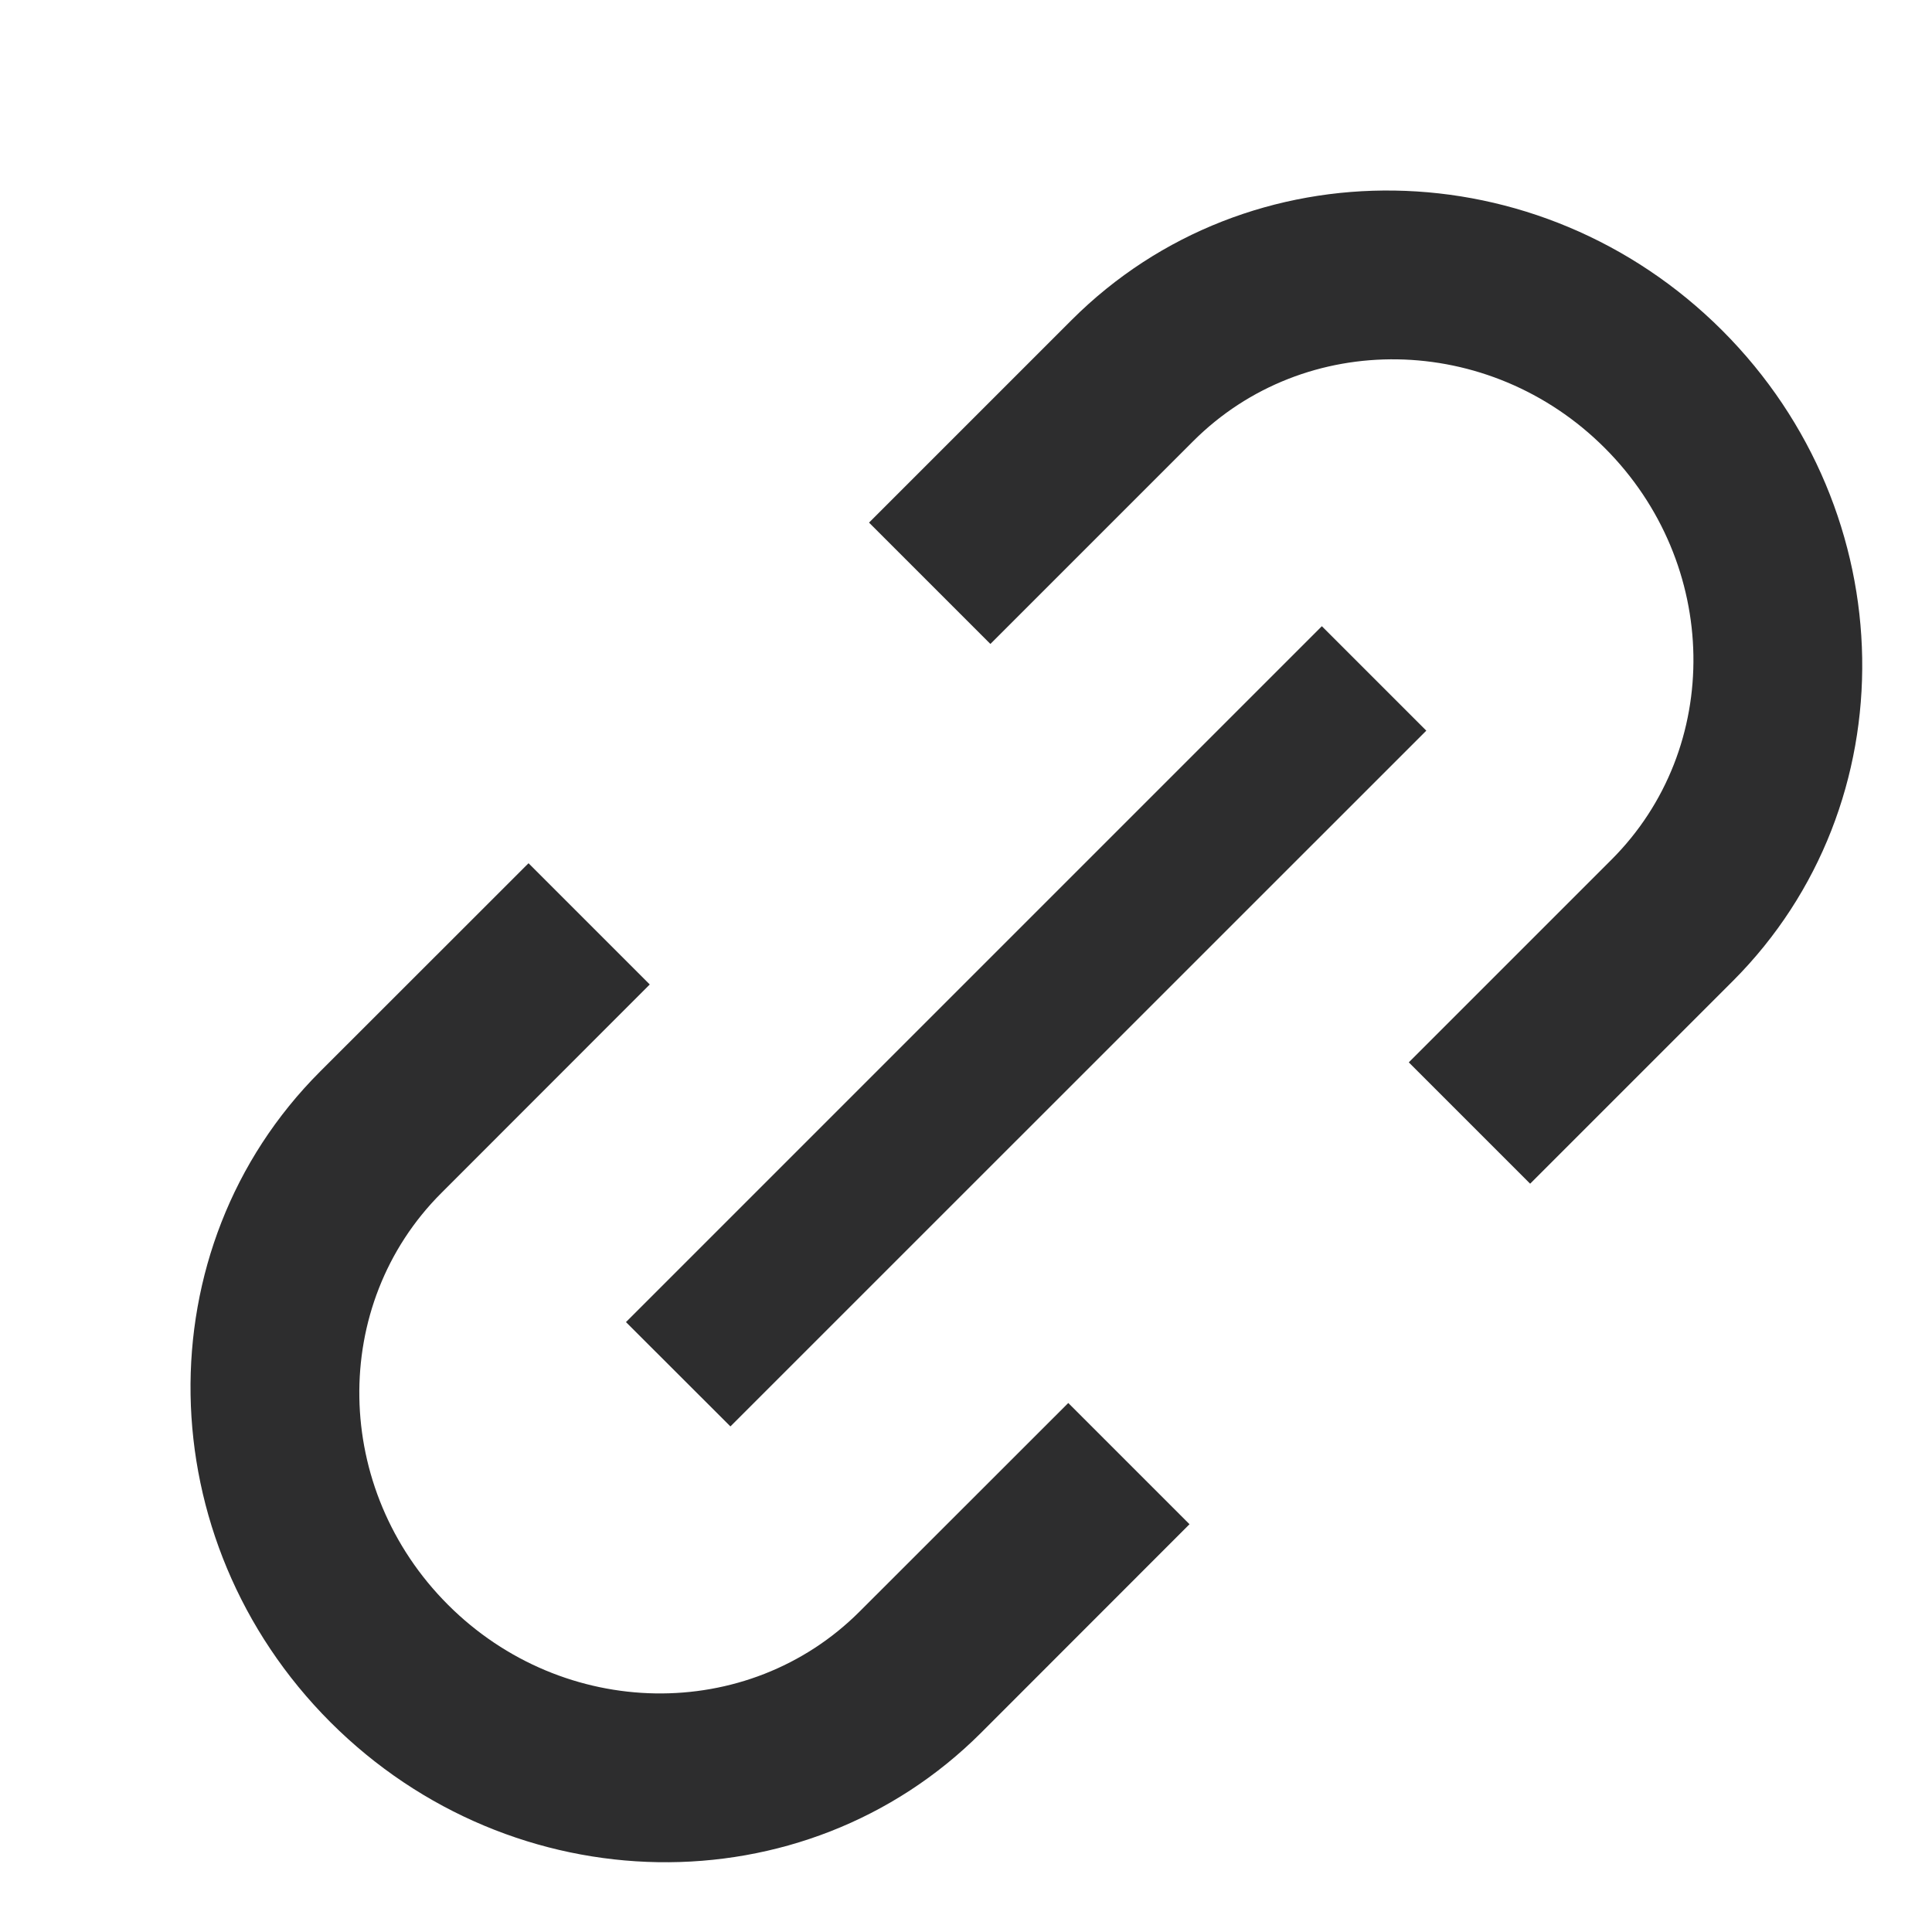
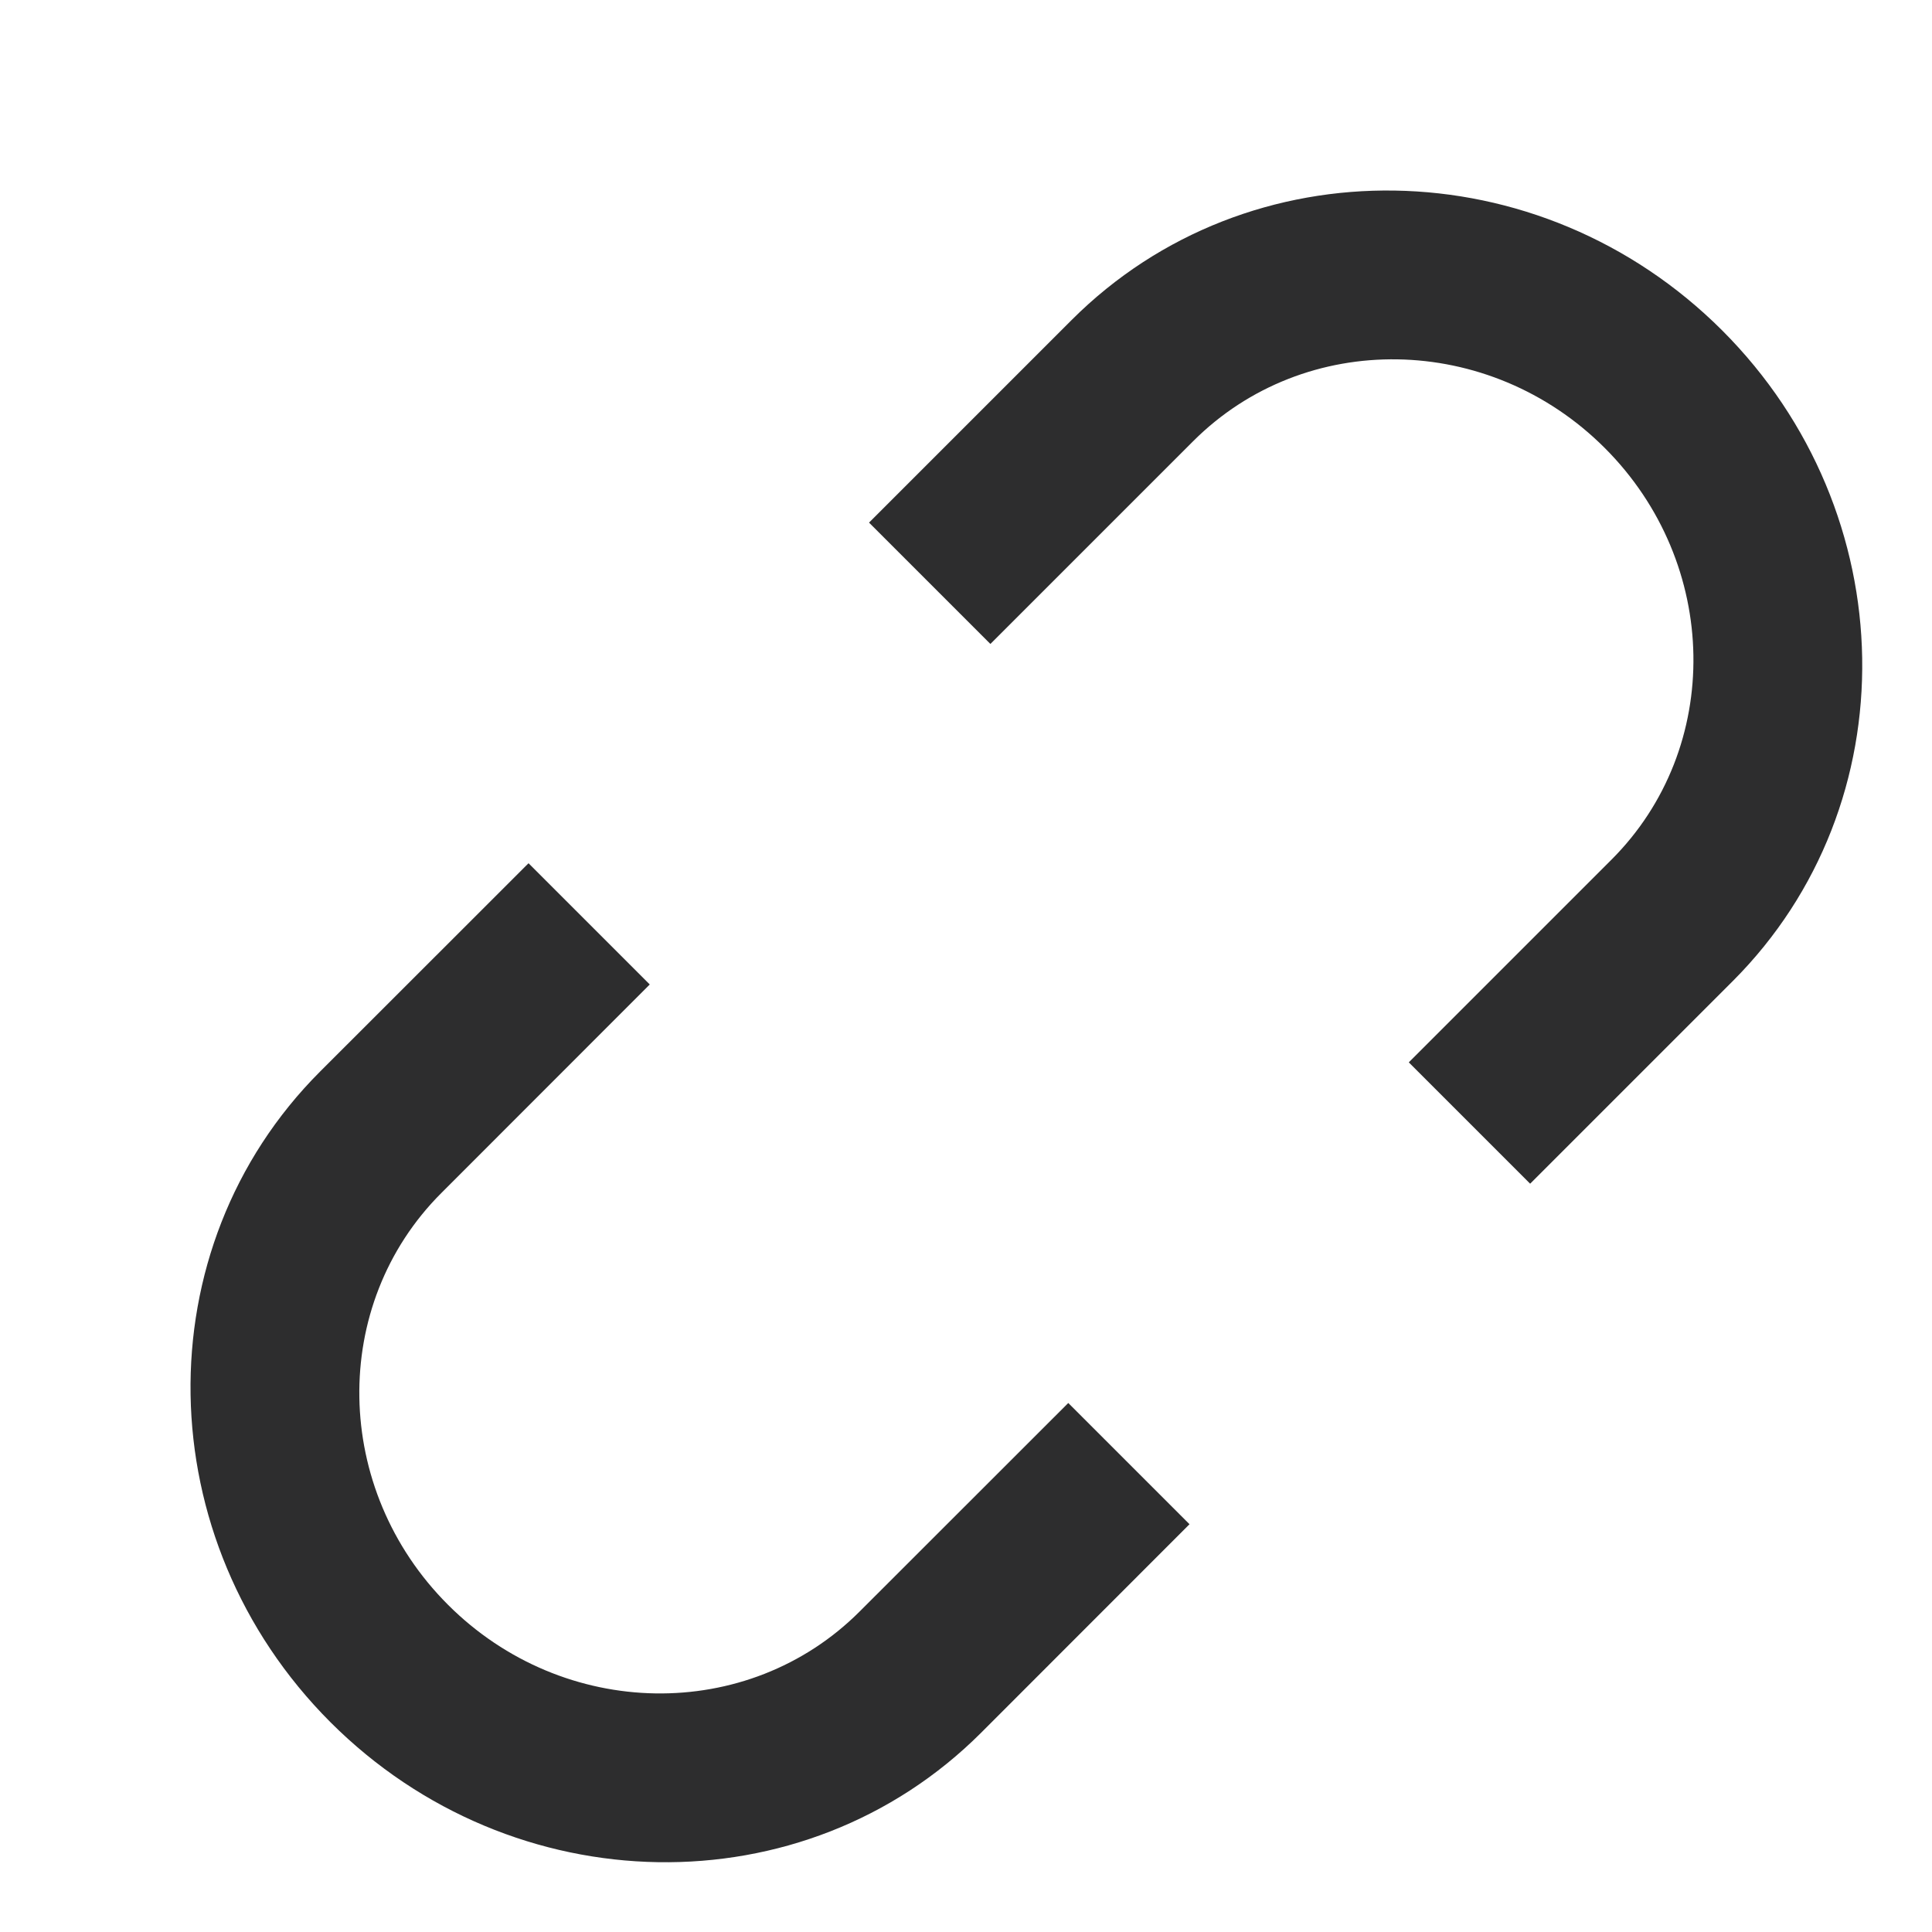
<svg xmlns="http://www.w3.org/2000/svg" width="16" height="16" viewBox="0 0 16 16" fill="none">
-   <path fill-rule="evenodd" clip-rule="evenodd" d="M6.049 11.813L11.812 6.051L10.947 5.186L5.184 10.949L6.049 11.813Z" fill="#2D2D2E" />
  <path fill-rule="evenodd" clip-rule="evenodd" d="M9.851 12.623L8.125 14.35C6.661 15.813 4.249 15.774 2.737 14.263C1.226 12.751 1.187 10.339 2.65 8.875L4.377 7.149L5.381 8.153L3.655 9.88C2.728 10.806 2.753 12.333 3.71 13.29C4.667 14.247 6.194 14.272 7.12 13.345L8.847 11.619L9.851 12.623ZM8.202 5.333L9.88 3.655C10.806 2.728 12.333 2.753 13.29 3.71C14.247 4.667 14.272 6.194 13.345 7.12L11.667 8.798L12.672 9.803L14.35 8.125C15.813 6.661 15.774 4.249 14.263 2.737C12.751 1.226 10.339 1.187 8.875 2.65L7.197 4.328L8.202 5.333Z" fill="#2D2D2E" />
</svg>